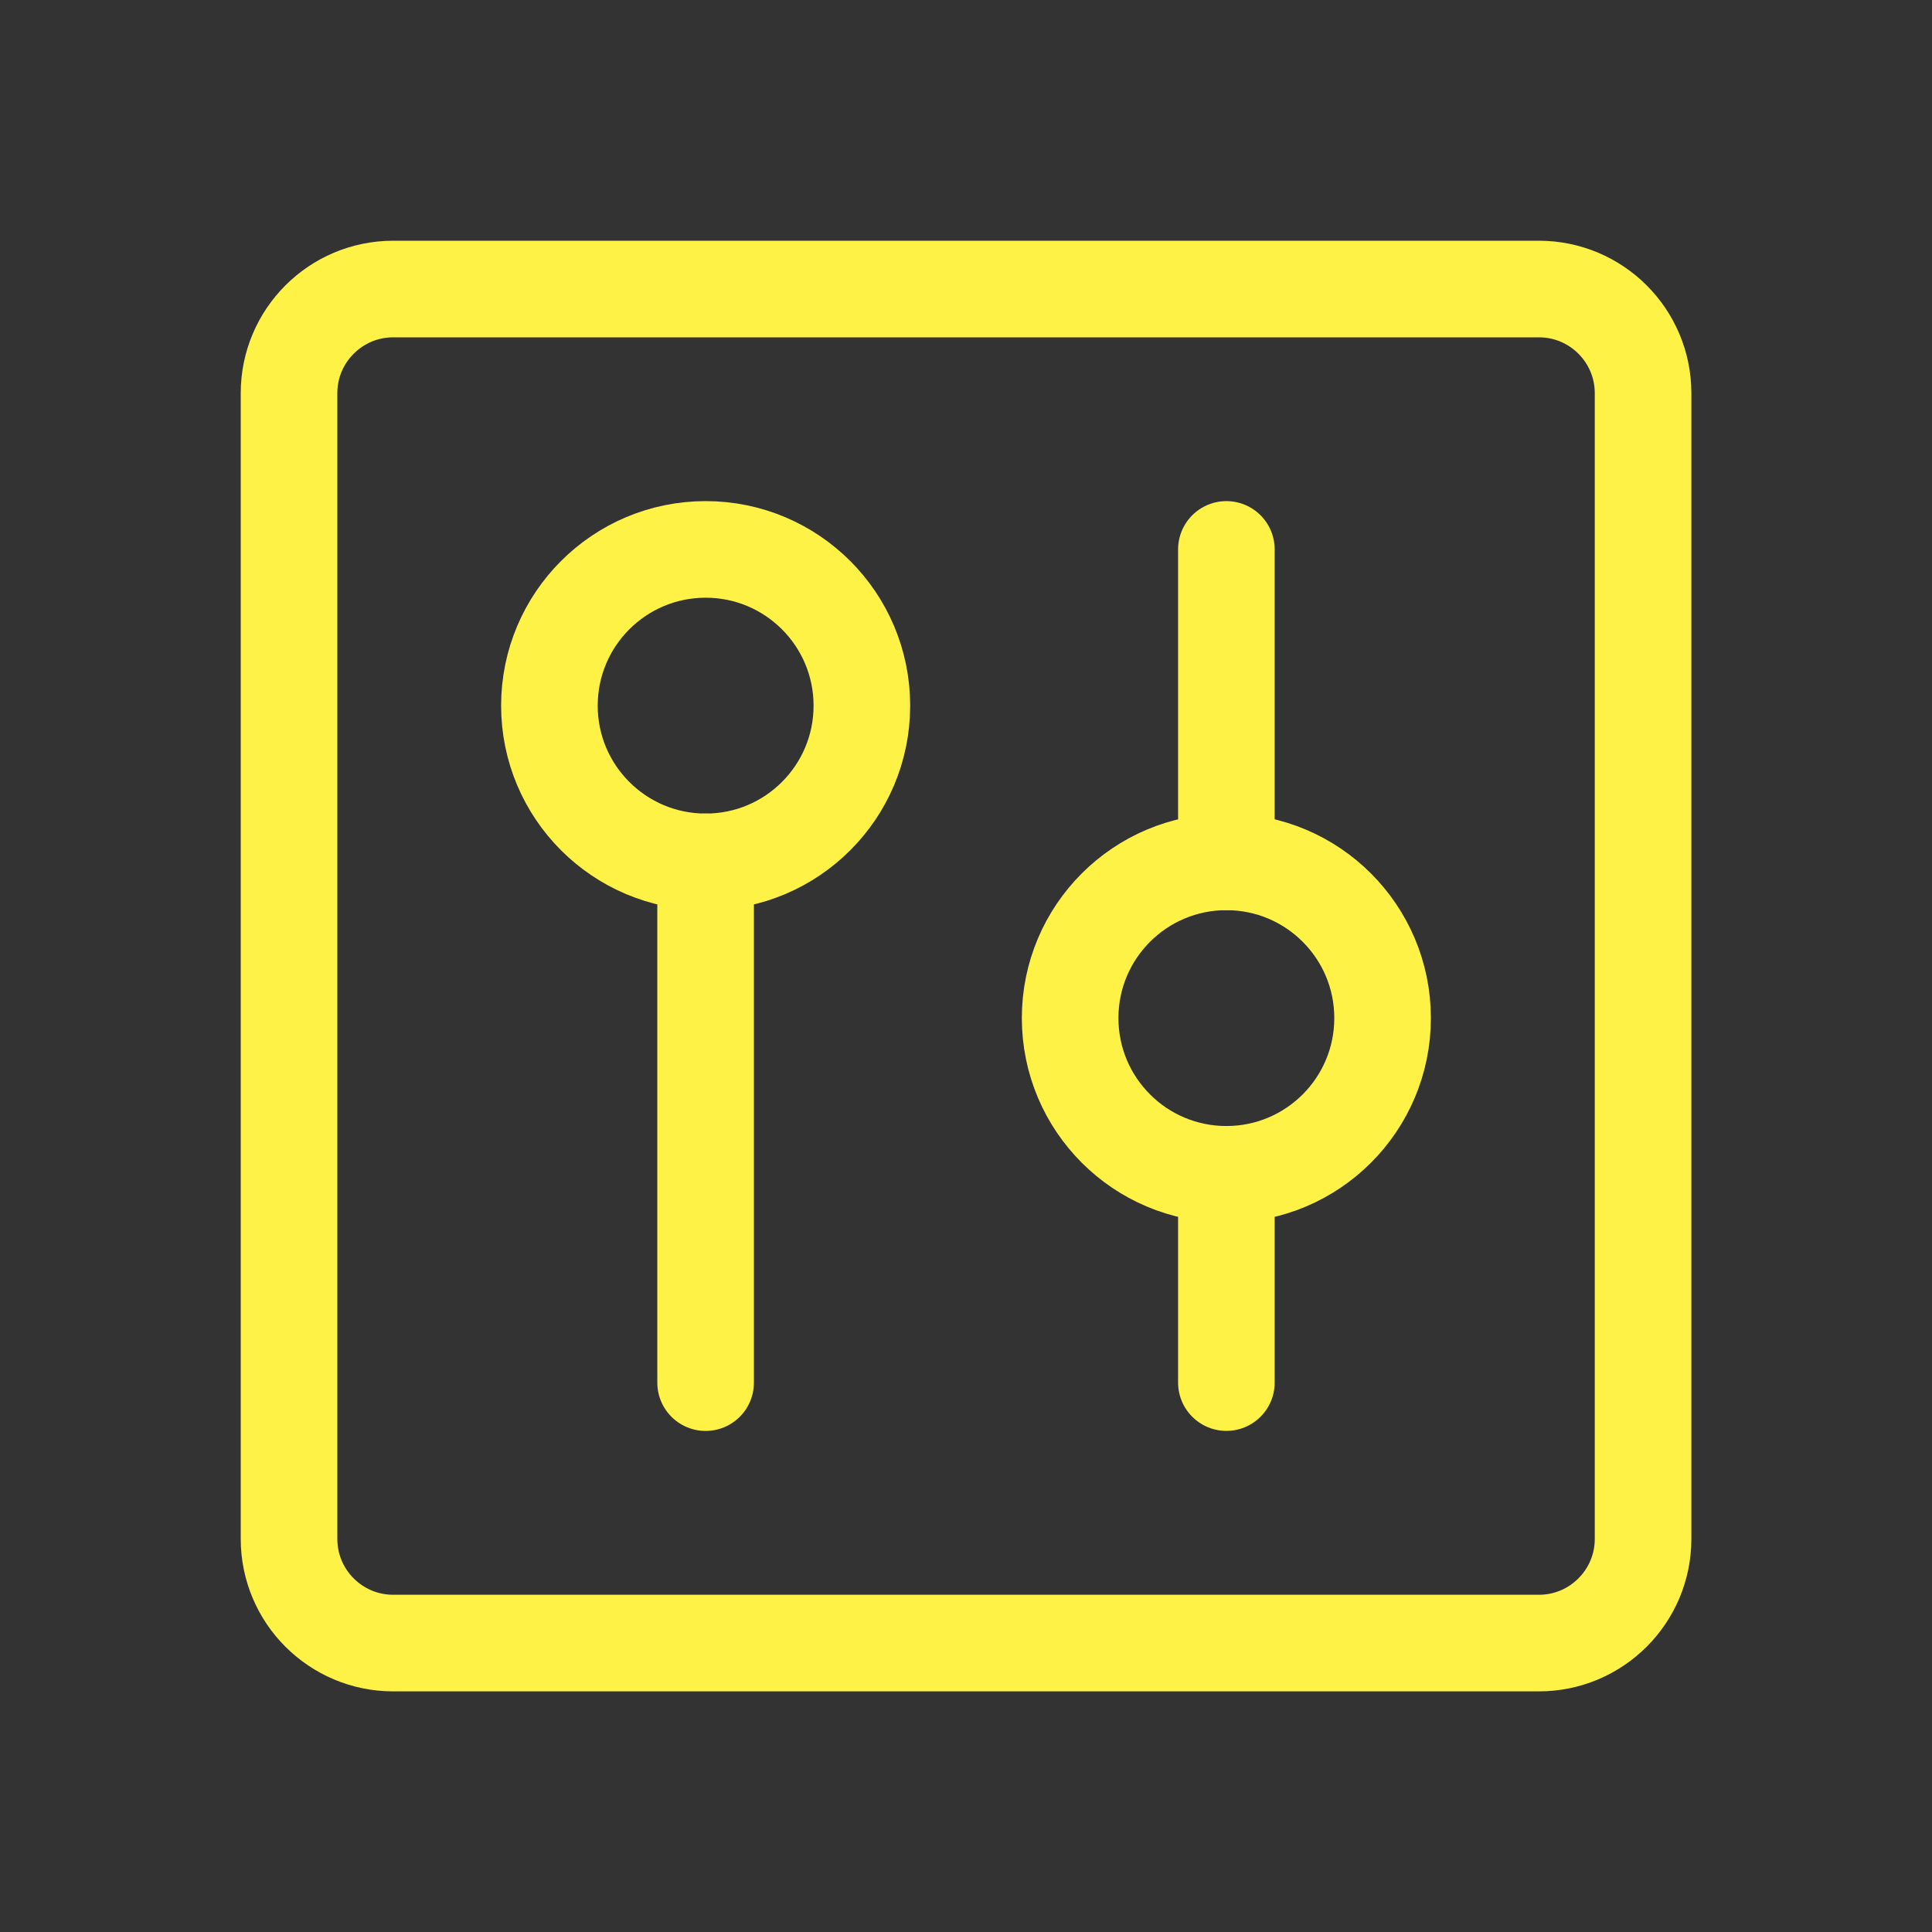
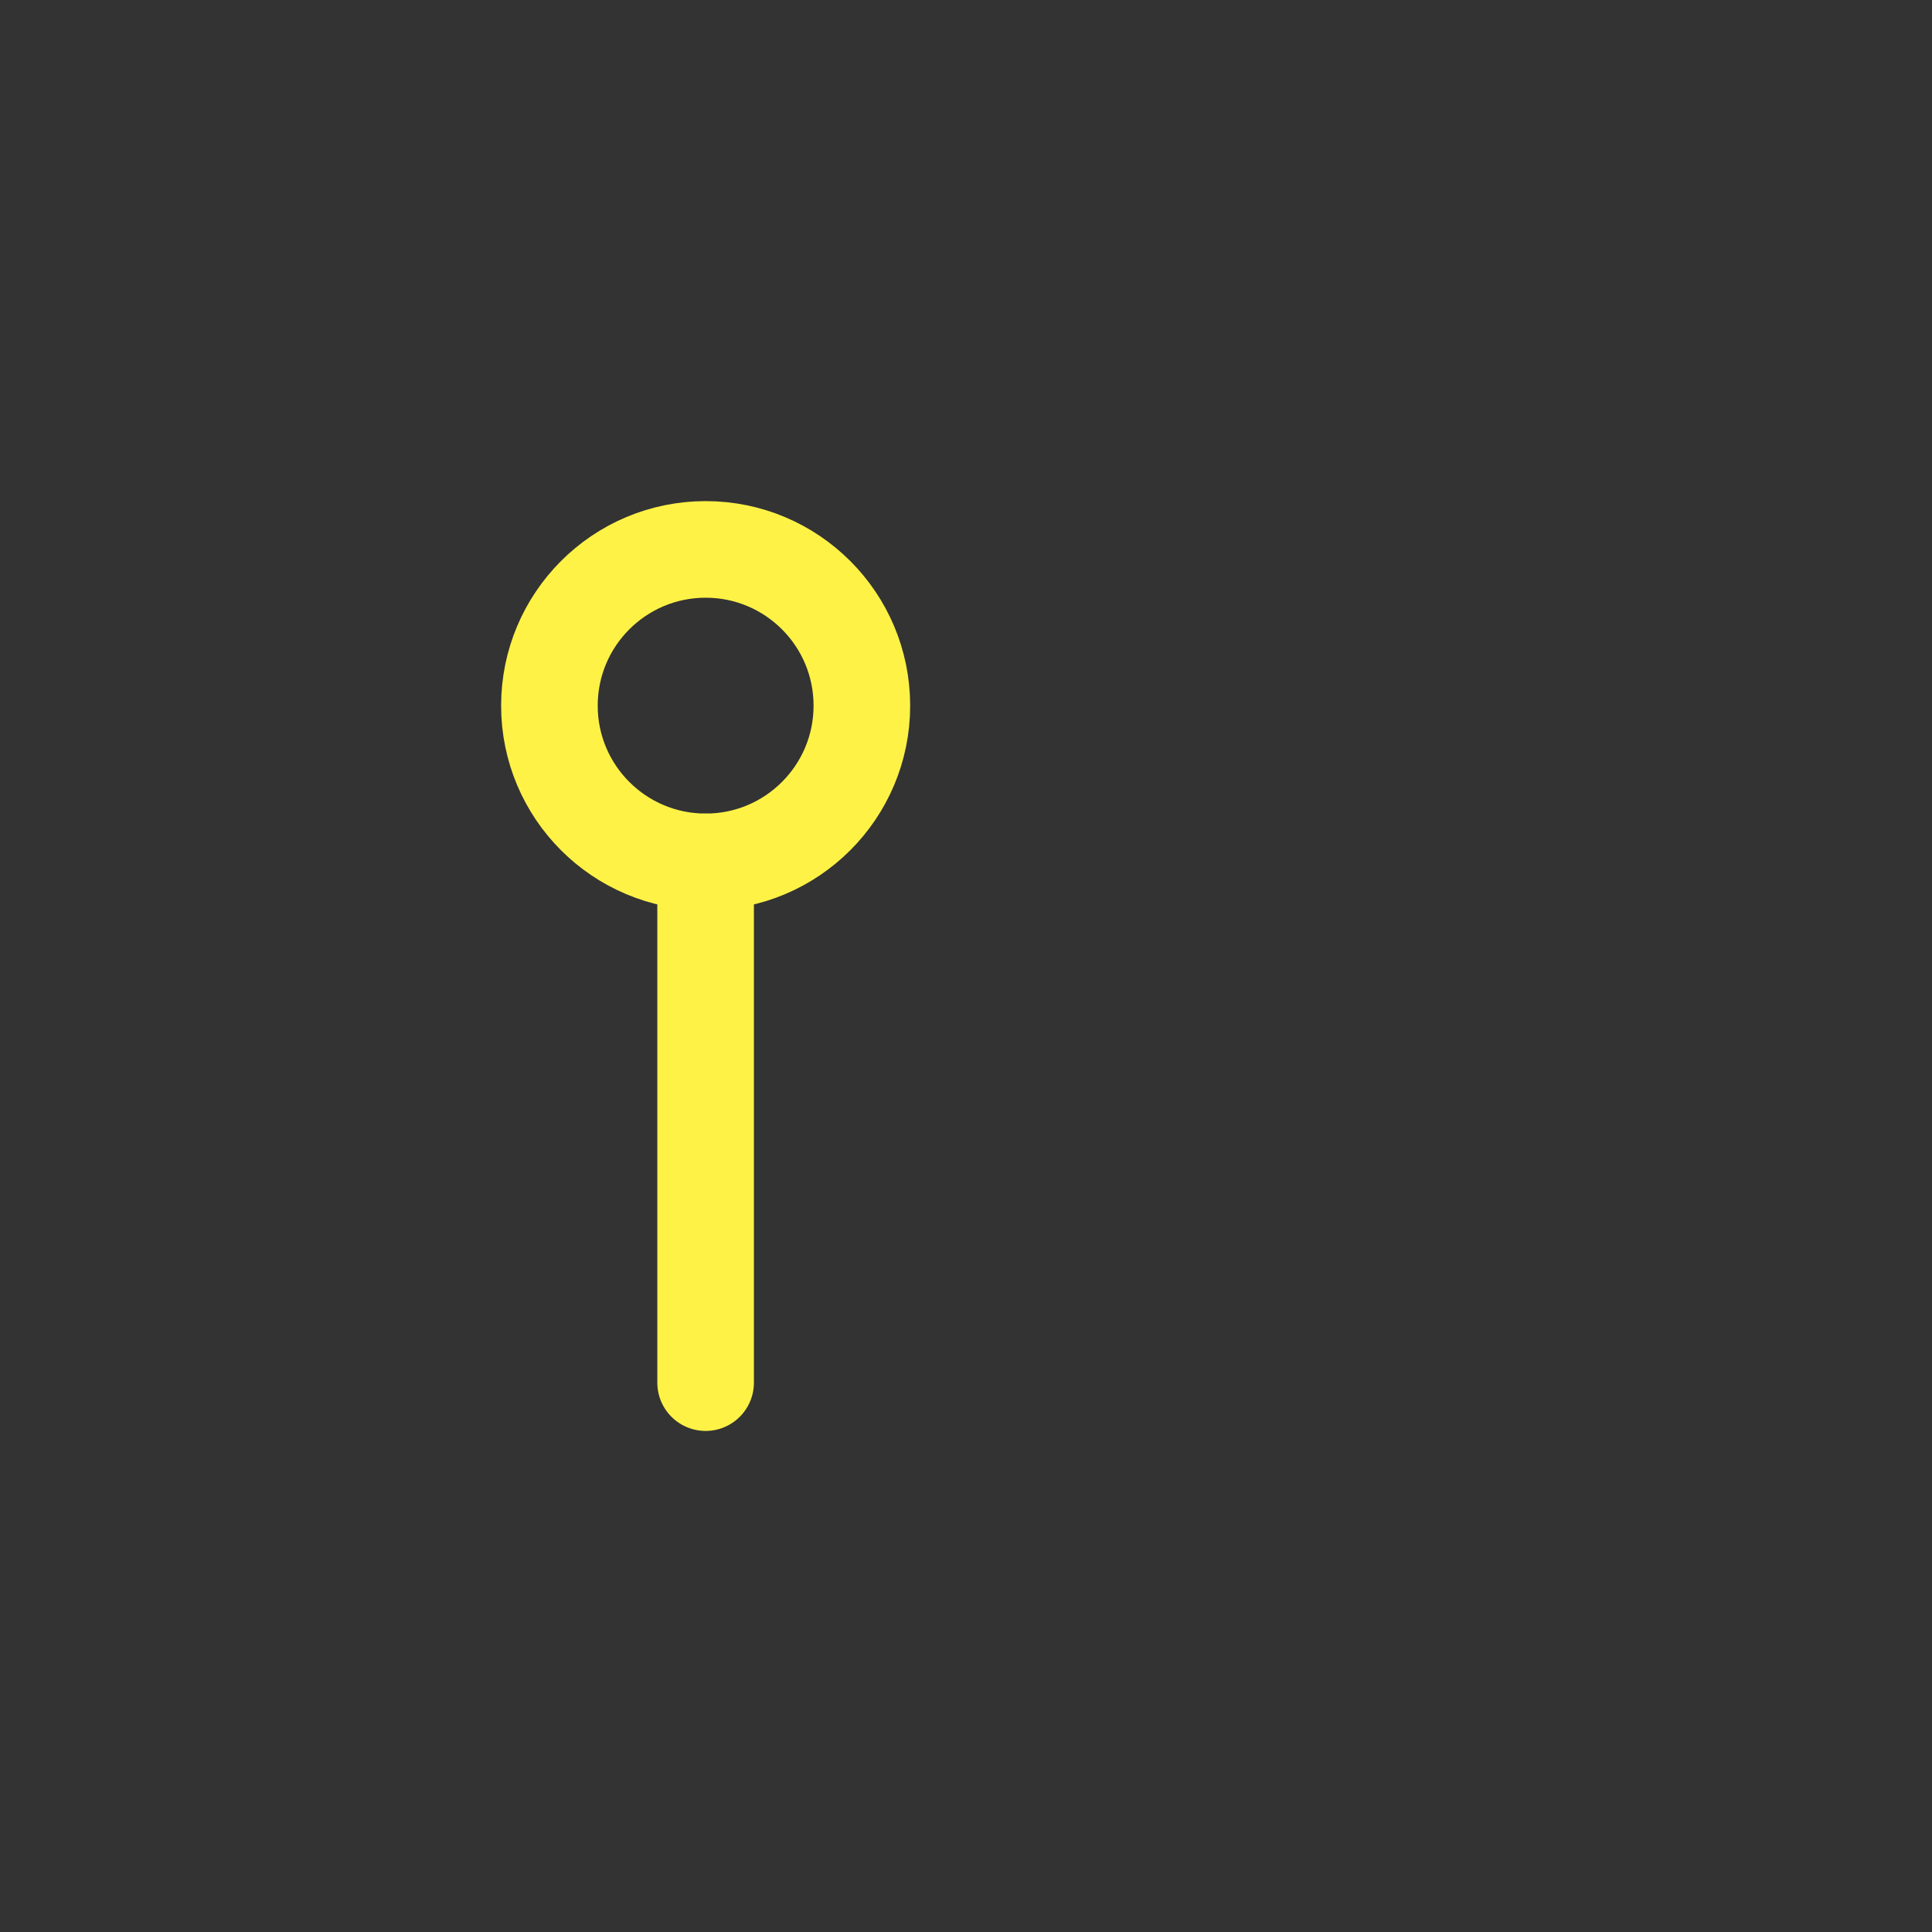
<svg xmlns="http://www.w3.org/2000/svg" width="40" height="40" viewBox="0 0 40 40" fill="none">
  <rect x="0" y="0" width="40" height="40" fill="#333333" stroke="none" />
-   <path d="M5.984 8.141V31.861C5.984 33.052 6.95 34.018 8.141 34.018H31.861C33.052 34.018 34.018 33.052 34.018 31.861V8.141C34.018 6.95 33.052 5.984 31.861 5.984H8.141C6.95 5.984 5.984 6.95 5.984 8.141Z" stroke="#FFF246" stroke-width="2" stroke-linecap="round" stroke-linejoin="round" />
  <path d="M14.609 28.626V17.844" stroke="#FFF246" stroke-width="2" stroke-linecap="round" stroke-linejoin="round" />
  <path d="M14.61 17.844C16.396 17.844 17.844 16.396 17.844 14.61C17.844 12.823 16.396 11.375 14.61 11.375C12.823 11.375 11.375 12.823 11.375 14.61C11.375 16.396 12.823 17.844 14.61 17.844Z" stroke="#FFF246" stroke-width="2" stroke-linecap="round" stroke-linejoin="round" />
-   <path d="M25.391 11.375V17.844" stroke="#FFF246" stroke-width="2" stroke-linecap="round" stroke-linejoin="round" />
-   <path d="M25.391 24.312V28.625" stroke="#FFF246" stroke-width="2" stroke-linecap="round" stroke-linejoin="round" />
-   <path d="M25.391 24.313C27.177 24.313 28.625 22.865 28.625 21.078C28.625 19.292 27.177 17.844 25.391 17.844C23.604 17.844 22.156 19.292 22.156 21.078C22.156 22.865 23.604 24.313 25.391 24.313Z" stroke="#FFF246" stroke-width="2" stroke-linecap="round" stroke-linejoin="round" />
</svg>